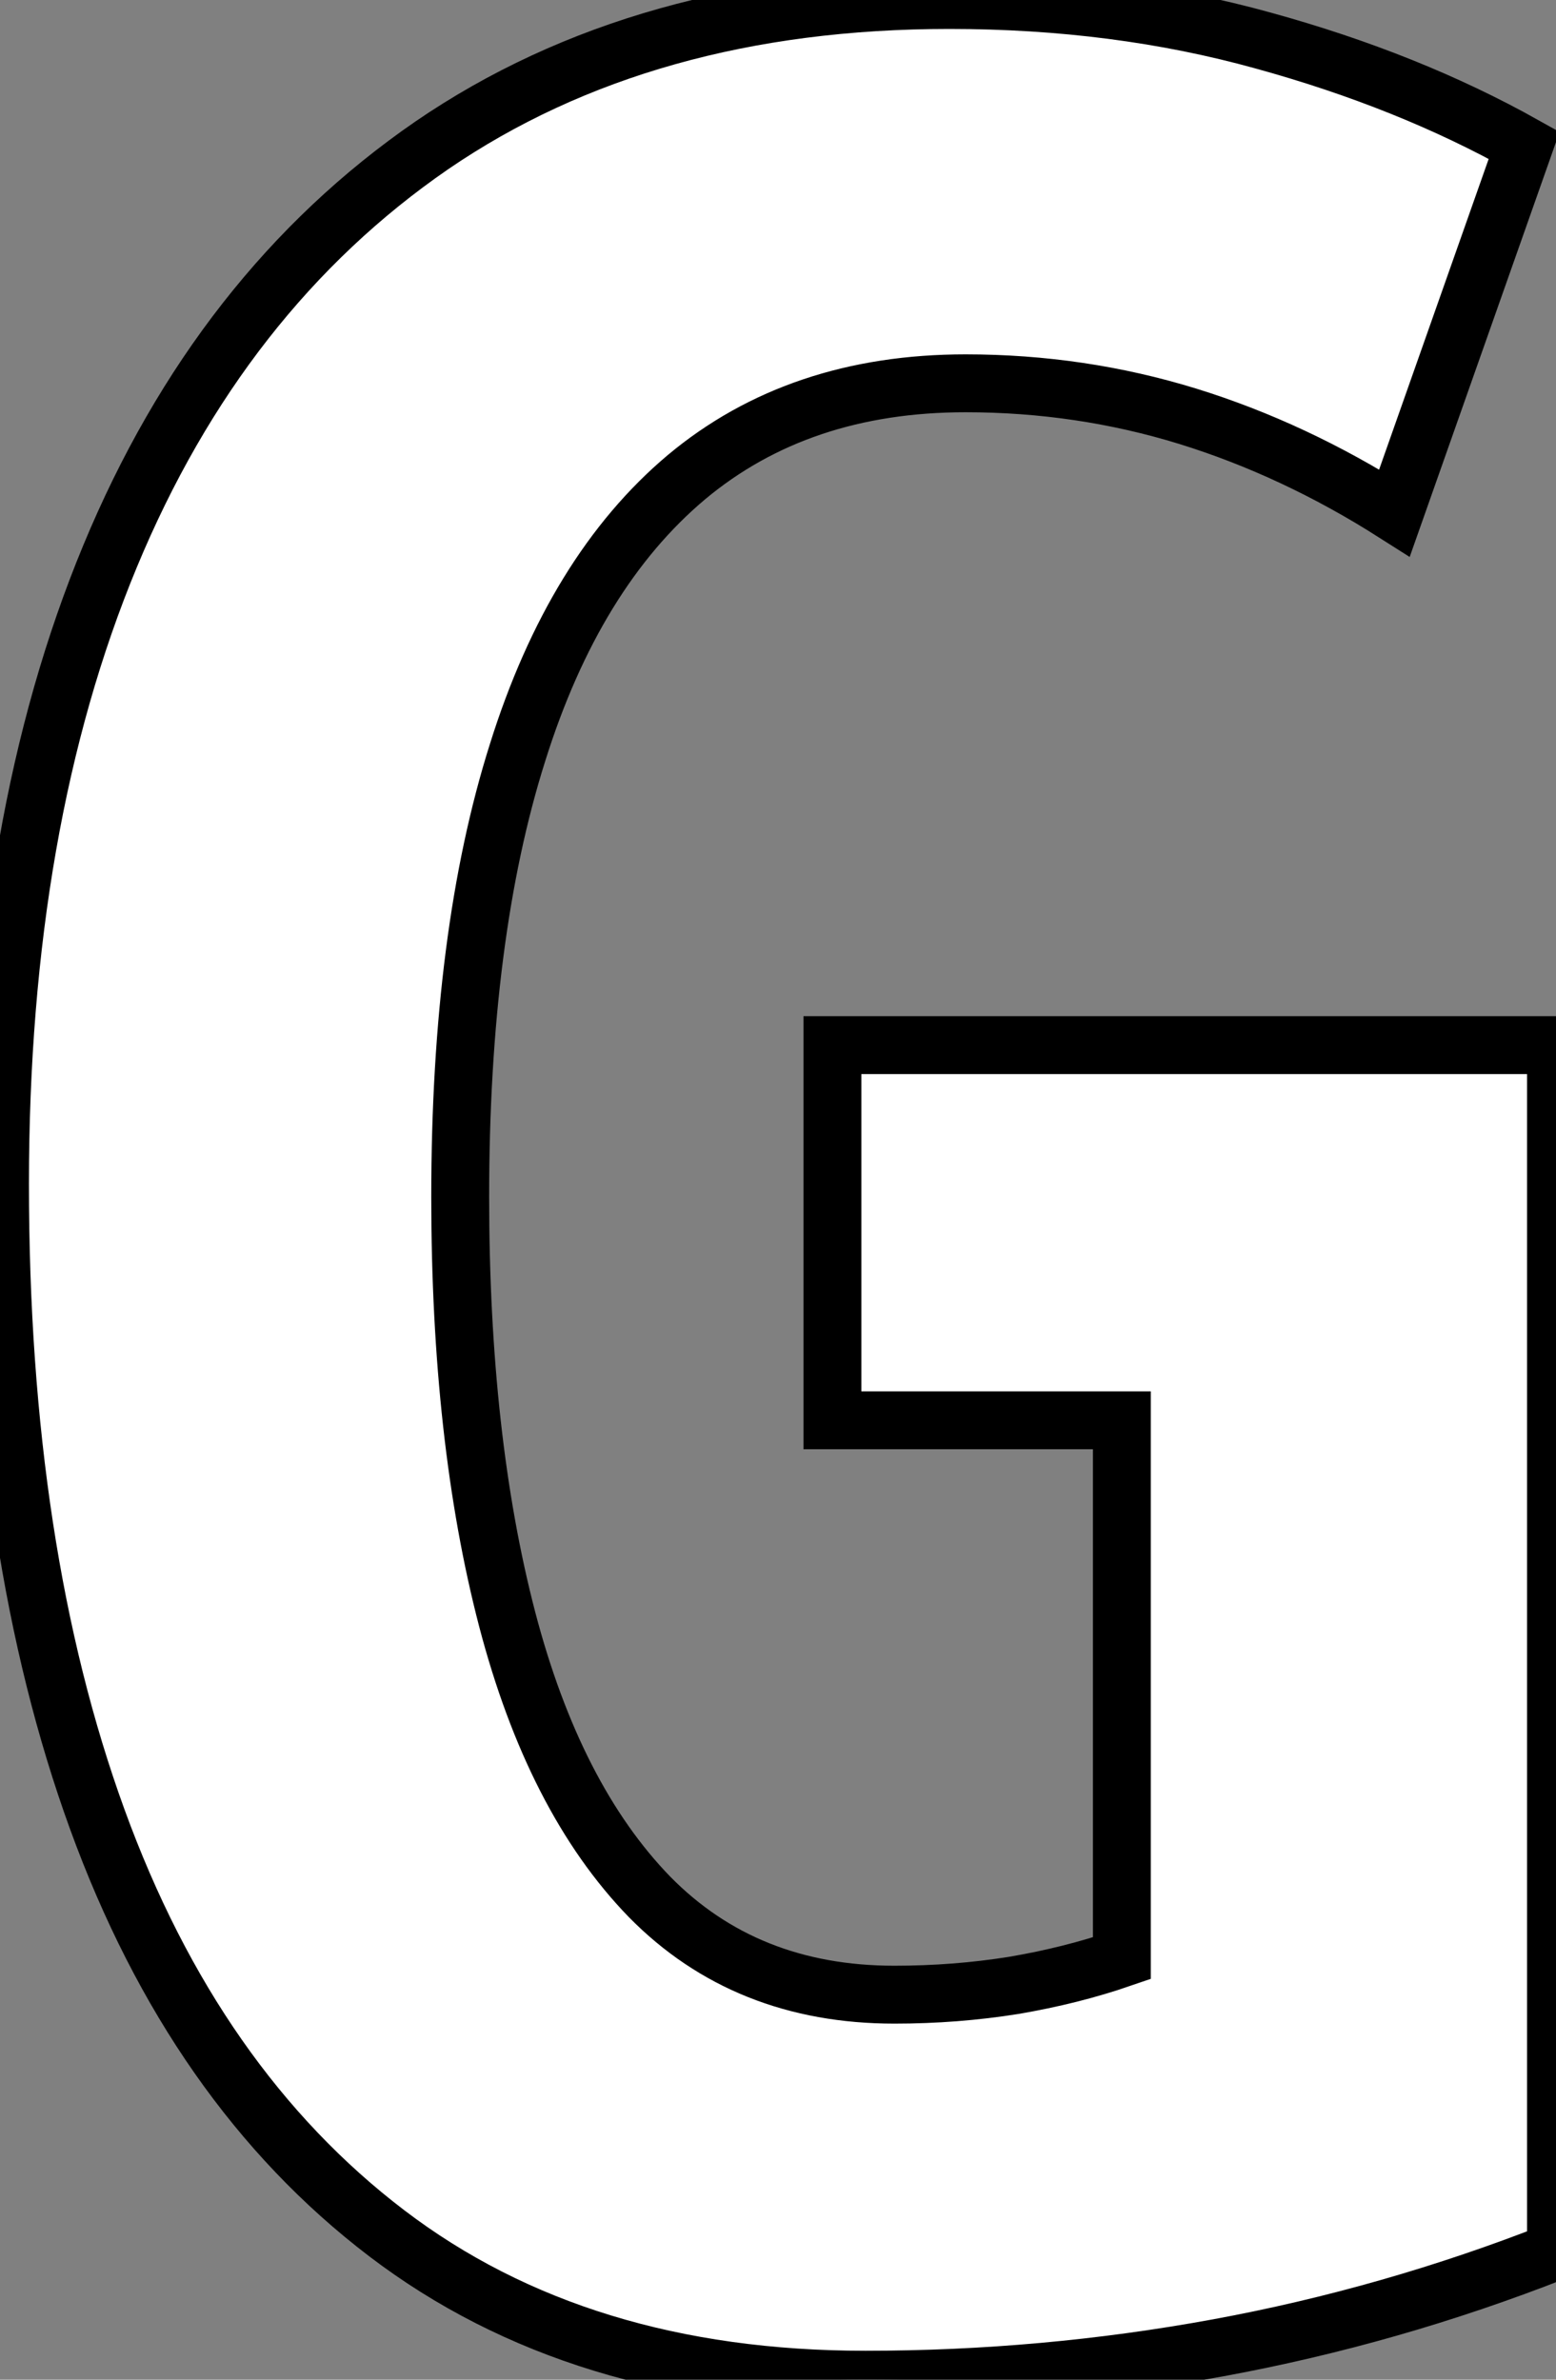
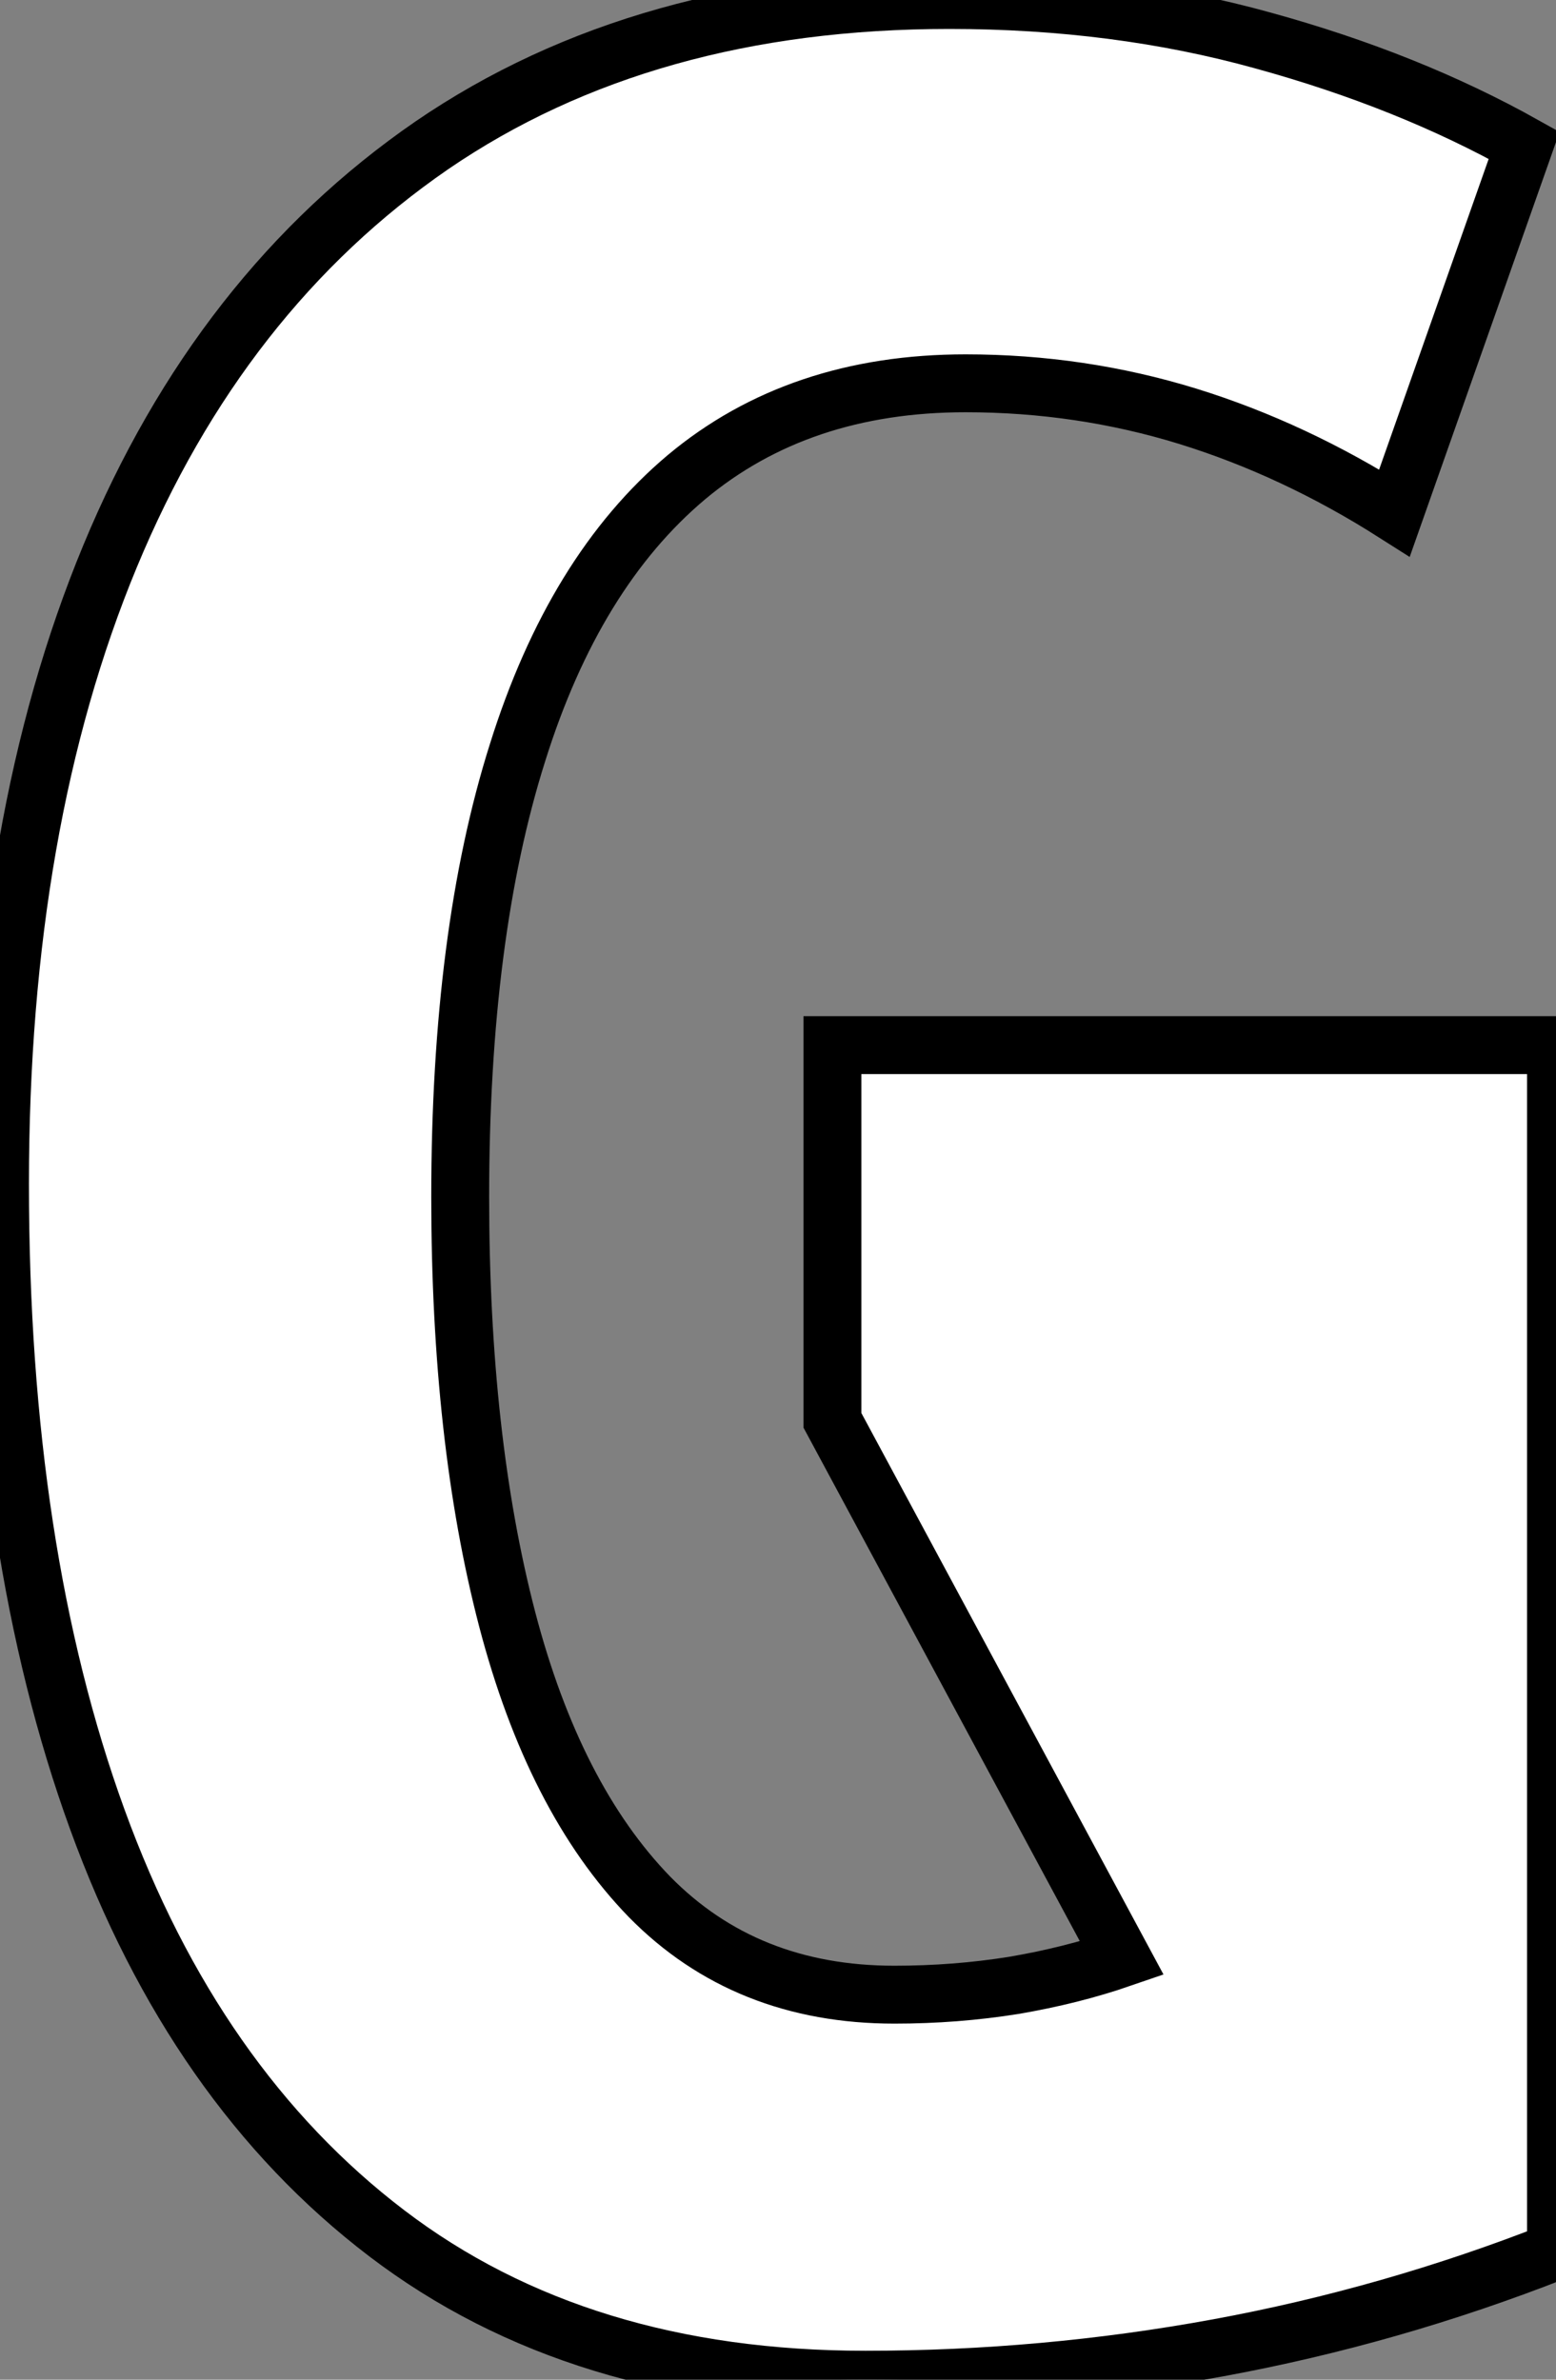
<svg xmlns="http://www.w3.org/2000/svg" viewBox="2.41 -40.55 26.88 41.1">
  <rect x="2.41" y="-40.55" width="26.88" height="41.1" fill="#808080" stroke="none" />
-   <path d="M16.79-16.02L16.79-22.50L29.29-22.50L29.29-1.67Q26.44-0.55 23.45 0Q20.45 0.55 17.36 0.55L17.36 0.55Q12.41 0.55 9.09-1.98Q5.77-4.51 4.09-9.13Q2.41-13.75 2.41-20.10L2.41-20.10Q2.41-26.36 4.31-30.94Q6.21-35.52 9.87-38.04Q13.54-40.55 18.81-40.55L18.81-40.55Q21.71-40.55 24.23-39.85Q26.74-39.16 28.74-38.04L28.74-38.04L26.50-31.69Q24.77-32.79 22.93-33.36Q21.08-33.93 19.09-33.93L19.09-33.93Q16.21-33.93 14.27-32.31Q12.33-30.68 11.35-27.55Q10.36-24.42 10.36-19.88L10.36-19.88Q10.36-15.70 11.17-12.59Q11.98-9.49 13.63-7.79Q15.29-6.10 17.86-6.10L17.86-6.10Q18.92-6.10 19.92-6.26Q20.92-6.43 21.79-6.73L21.79-6.73L21.79-16.02L16.79-16.02Z" fill="white" stroke="black" transform="scale(1,1)" />
+   <path d="M16.79-16.02L16.79-22.50L29.29-22.50L29.29-1.67Q26.44-0.55 23.45 0Q20.45 0.55 17.36 0.55L17.36 0.55Q12.41 0.55 9.09-1.98Q5.77-4.51 4.09-9.13Q2.41-13.75 2.41-20.10L2.41-20.10Q2.41-26.36 4.31-30.94Q6.21-35.52 9.87-38.04Q13.54-40.55 18.81-40.55L18.81-40.55Q21.71-40.55 24.23-39.85Q26.74-39.16 28.74-38.04L28.74-38.04L26.50-31.69Q24.77-32.79 22.93-33.36Q21.08-33.93 19.09-33.93L19.09-33.93Q16.21-33.93 14.27-32.31Q12.33-30.68 11.35-27.55Q10.36-24.42 10.36-19.88L10.36-19.88Q10.36-15.70 11.17-12.59Q11.98-9.49 13.63-7.79Q15.29-6.10 17.86-6.10L17.86-6.10Q18.92-6.10 19.92-6.26Q20.92-6.43 21.79-6.73L21.79-6.73L16.79-16.02Z" fill="white" stroke="black" transform="scale(1,1)" />
</svg>